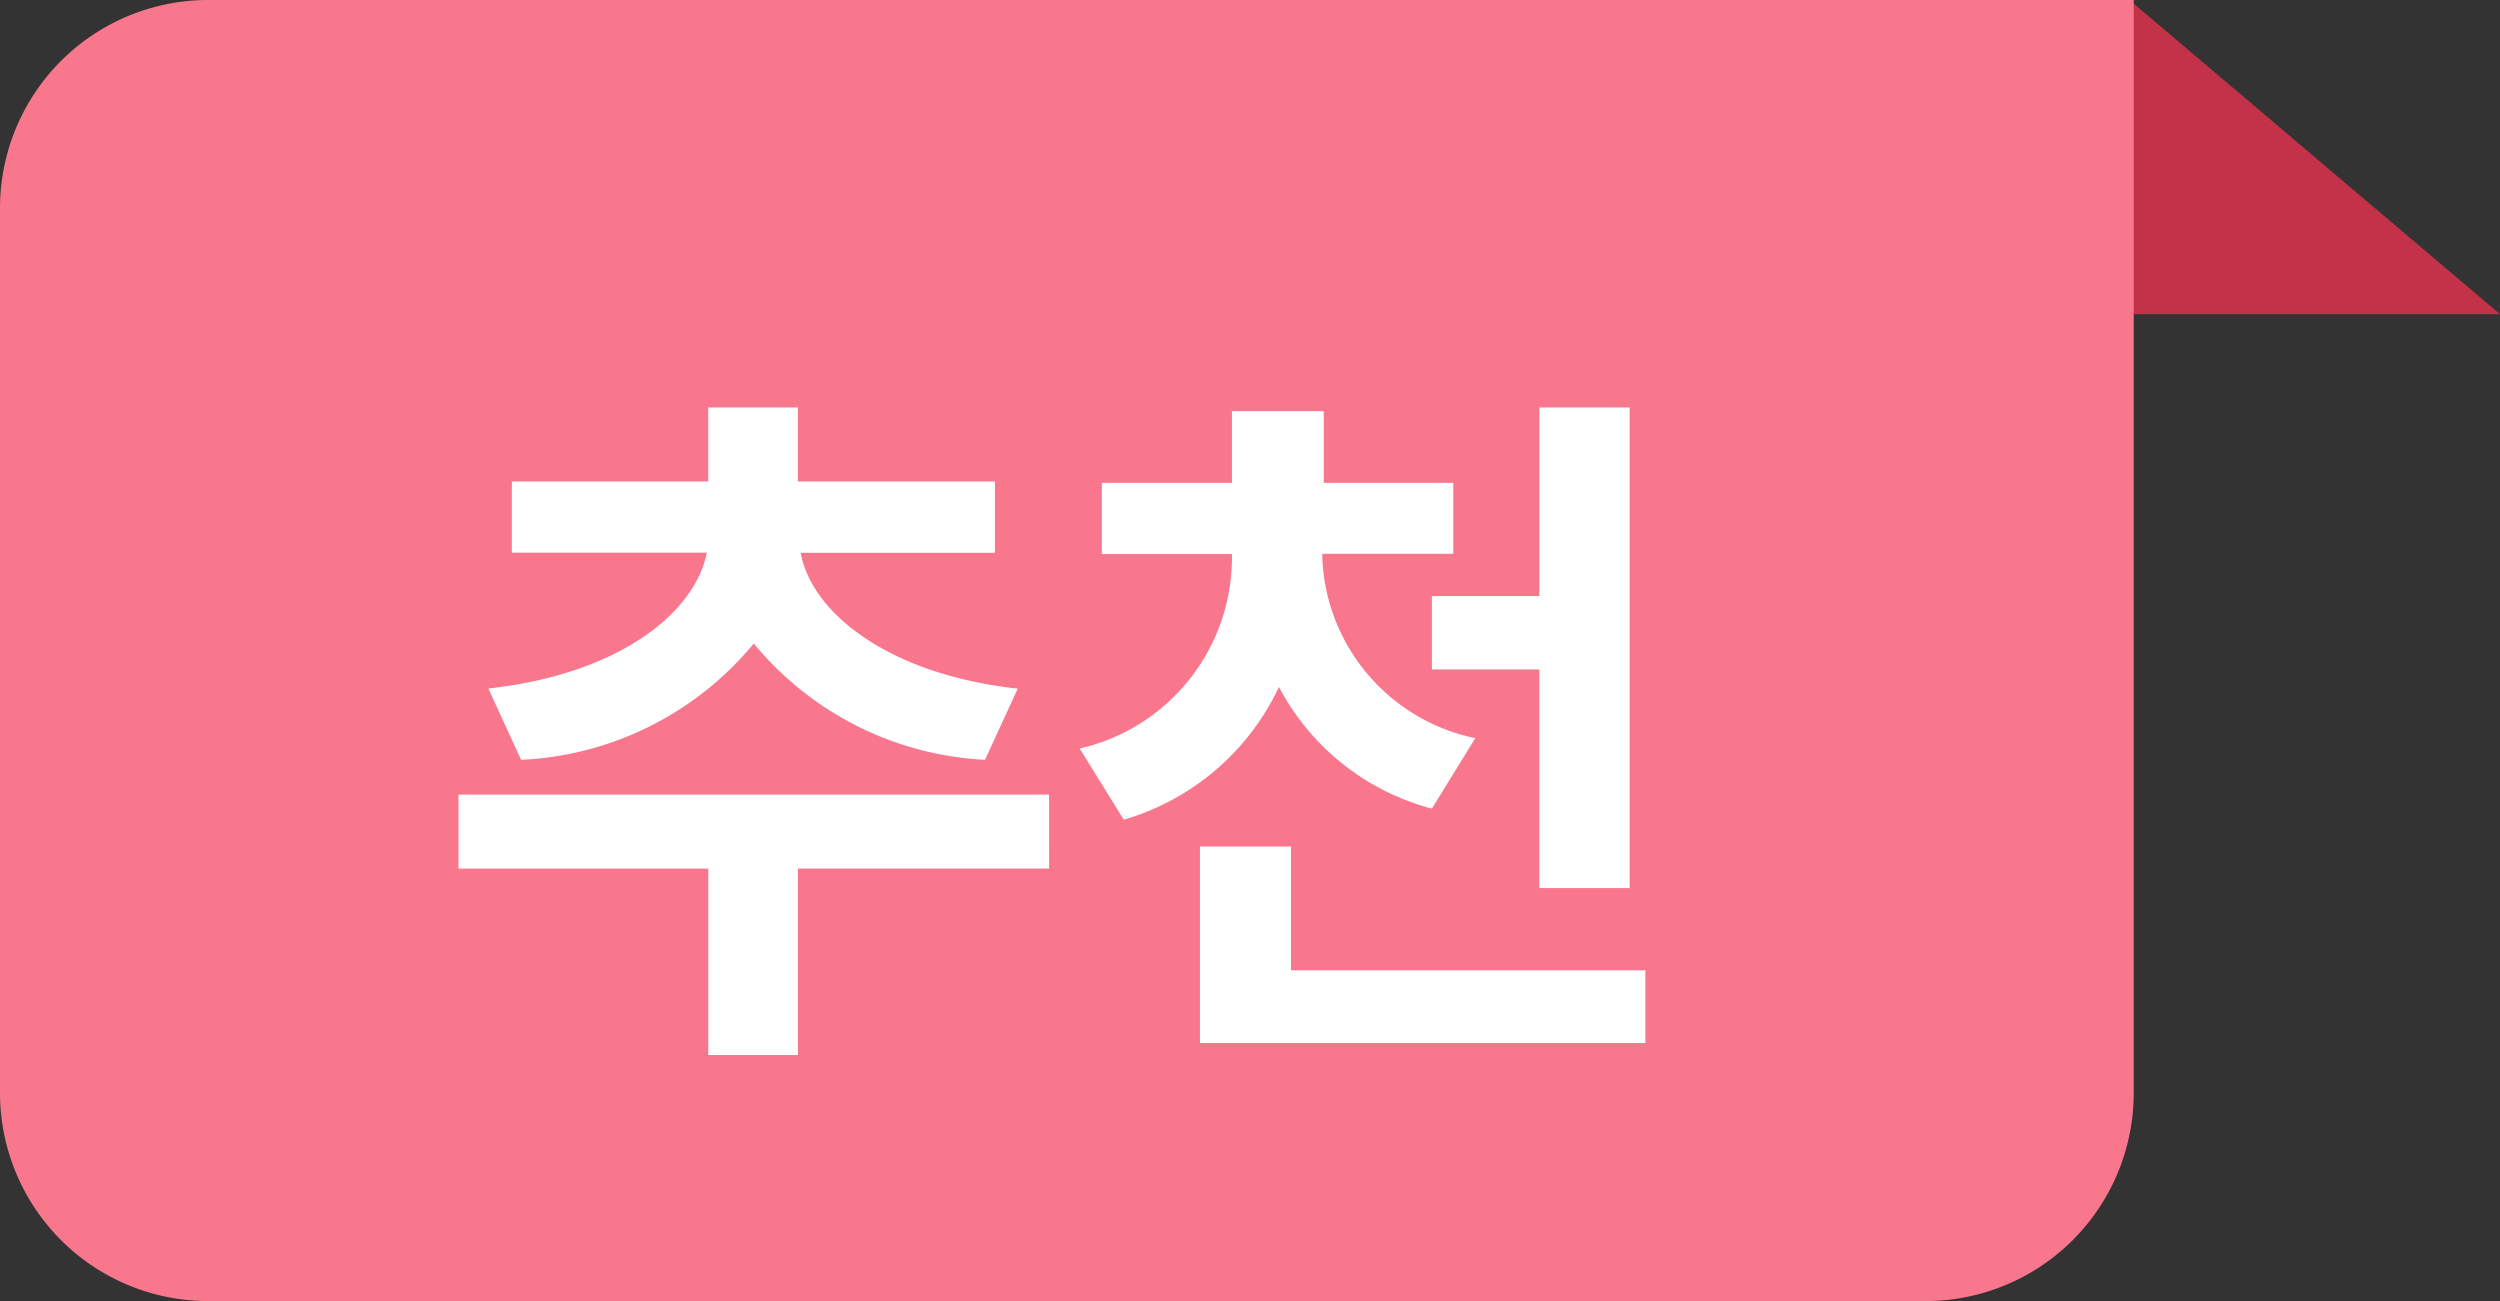
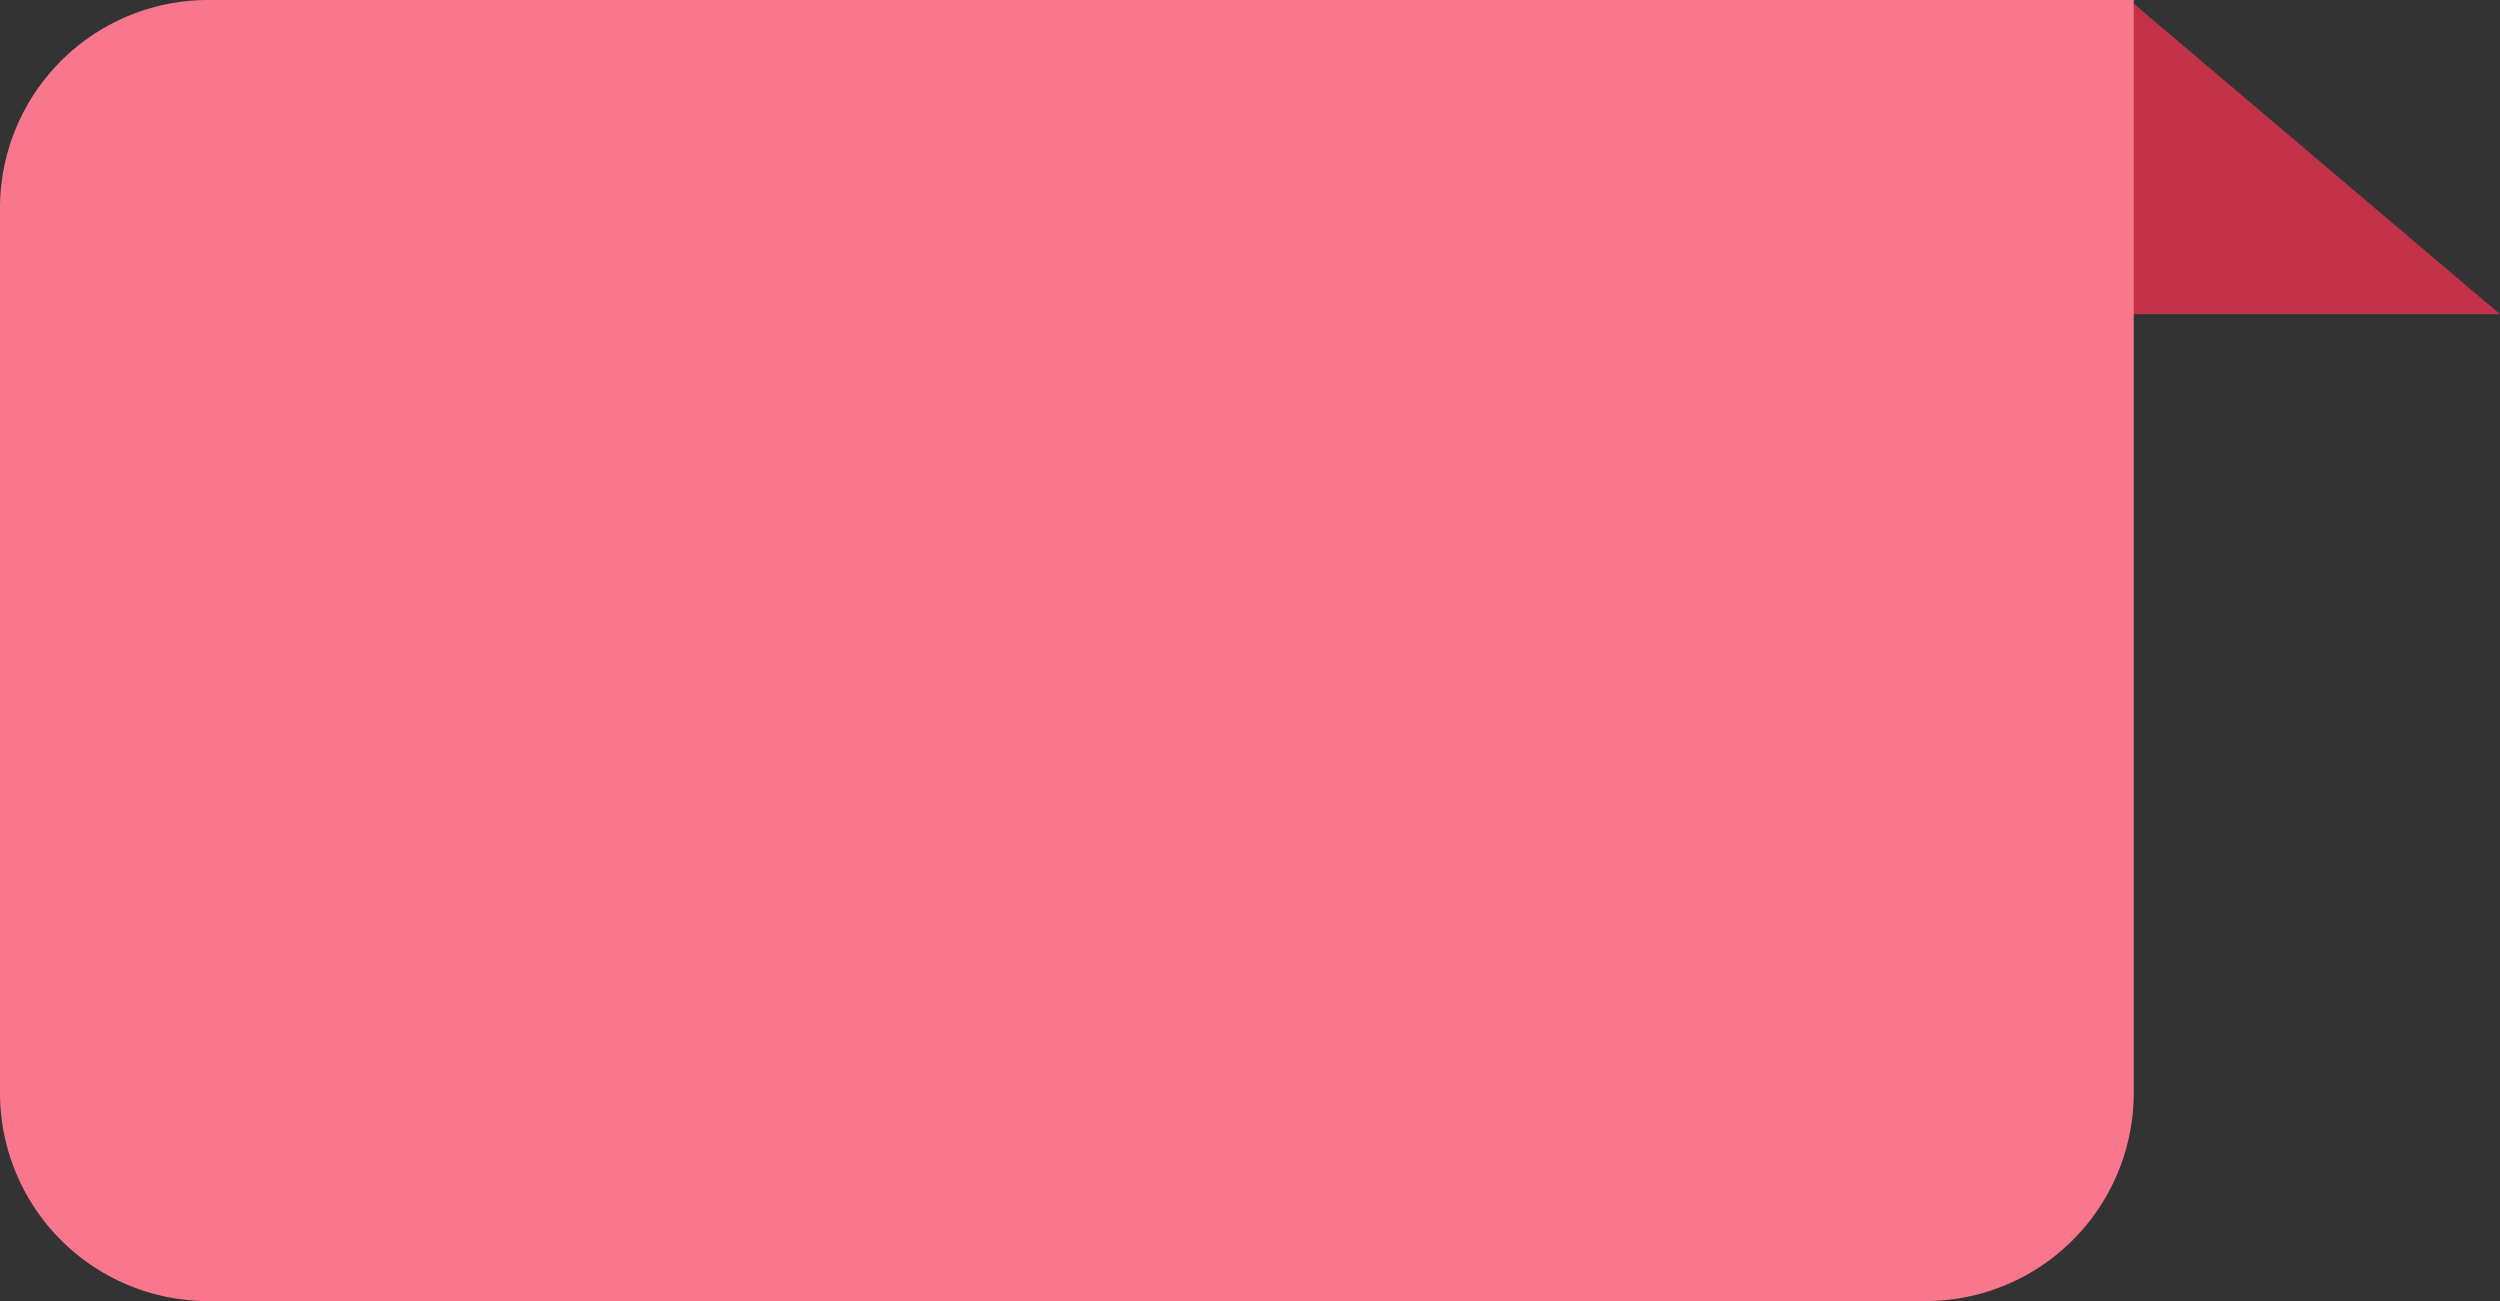
<svg xmlns="http://www.w3.org/2000/svg" id="그룹_1" data-name="그룹 1" width="48.038" height="25" viewBox="0 0 48.038 25">
  <rect x="0" y="0" width="48.038" height="25" fill="#333333" stroke="none" />
  <g id="Group_3" data-name="Group 3">
    <path id="Rectangle" d="M-2,0H-6V20.077L0,13Z" transform="translate(27.962 0.038) rotate(-90)" fill="#c4324a" />
    <g id="Group_22" data-name="Group 22">
      <path id="Rectangle-2" data-name="Rectangle" d="M4,0H41a0,0,0,0,1,0,0V21a4,4,0,0,1-4,4H4a4,4,0,0,1-4-4V4A4,4,0,0,1,4,0Z" fill="#f8778d" />
-       <path id="추천" d="M20.158,9.268H8.81v1.422h4.8v3.582h1.723V10.689h4.826ZM9.384,7.23,10.013,8.6a6.162,6.162,0,0,0,4.471-2.235A6.159,6.159,0,0,0,18.927,8.6l.629-1.367c-2.577-.287-3.979-1.518-4.17-2.611h3.732V3.252H15.332V1.83H13.609V3.252H9.835V4.619h3.746C13.37,5.727,11.968,6.943,9.384,7.23ZM25.409,4.742v-.1h2.516V3.279H25.436V1.9H23.672V3.279h-2.5V4.646h2.5v.1a3.764,3.764,0,0,1-2.926,3.637l.848,1.367A4.761,4.761,0,0,0,24.575,7.2a4.671,4.671,0,0,0,2.939,2.338l.834-1.354A3.691,3.691,0,0,1,25.409,4.742Zm-2.352,9.3h8.559V12.645H24.807V10.266h-1.75Zm4.457-7.178h2.064v4.2h1.736V1.83H29.579V5.453H27.514Z" transform="translate(0 6)" fill="#fff" />
    </g>
  </g>
</svg>